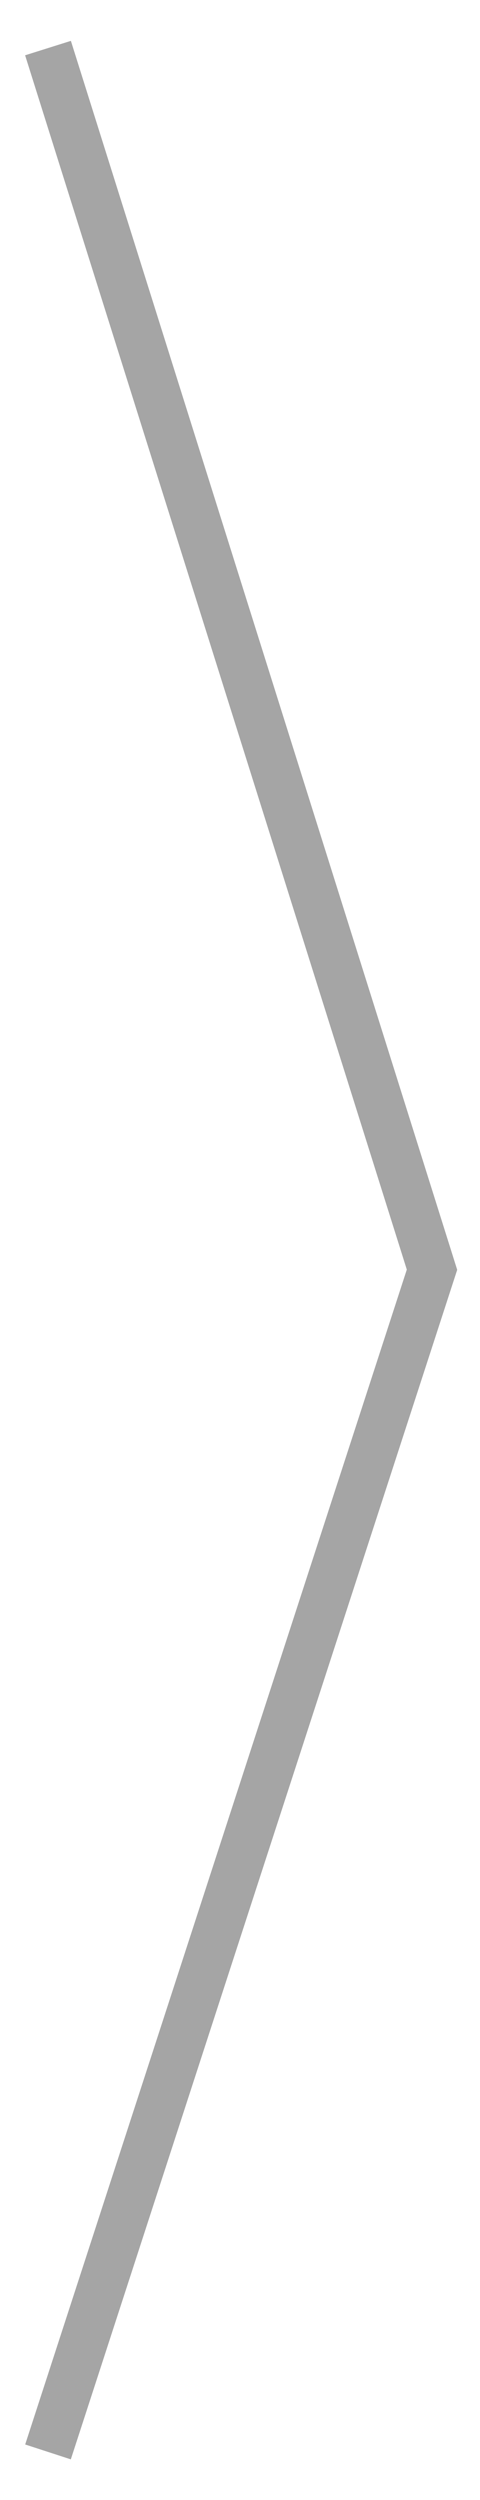
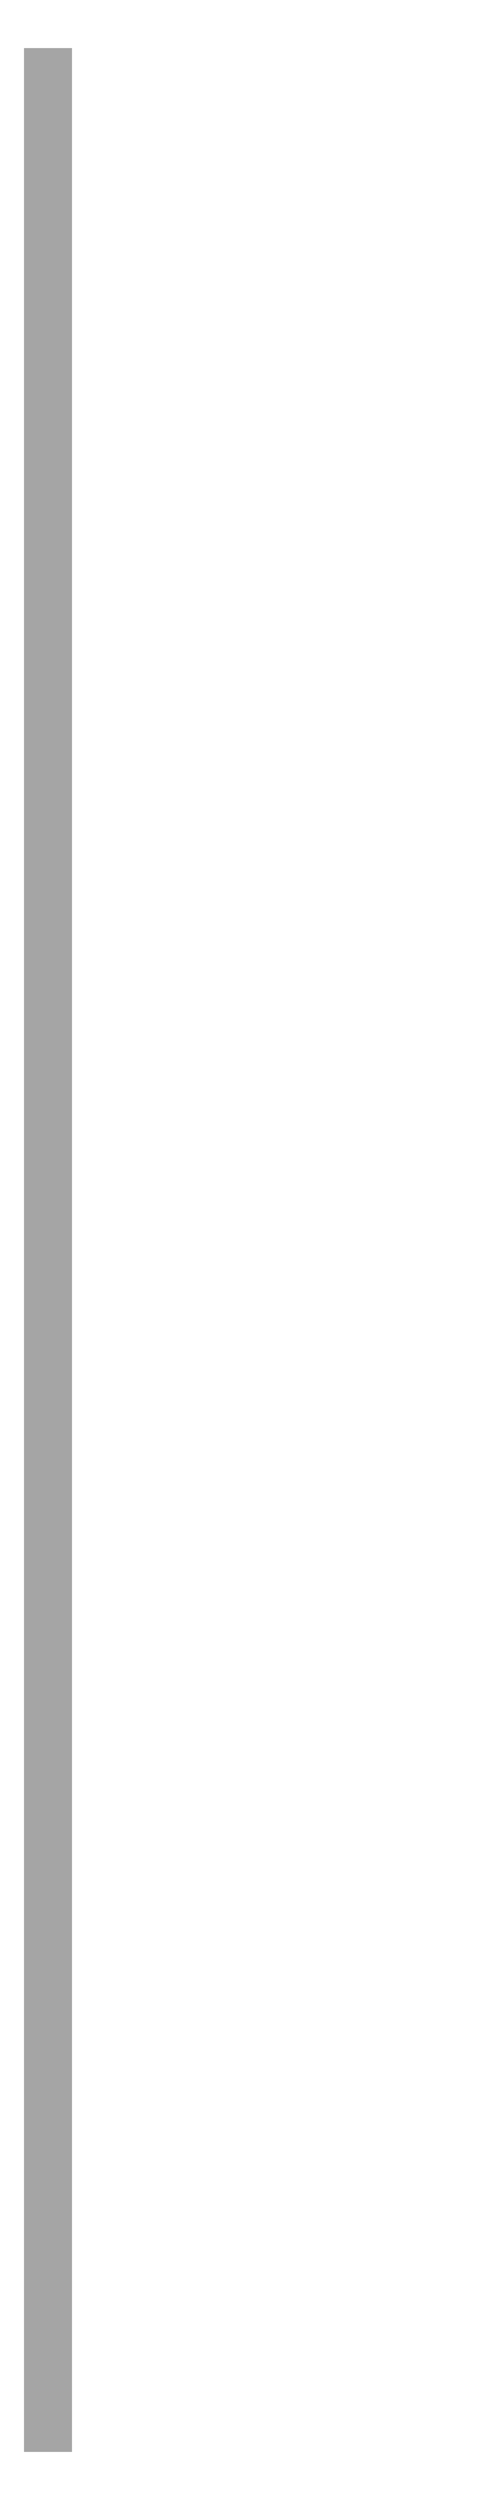
<svg xmlns="http://www.w3.org/2000/svg" fill="none" height="52" viewBox="0 0 10 52" width="10">
-   <path d="M1 1L9 26.41L1 51" stroke="#a5a5a5" />
+   <path d="M1 1L1 51" stroke="#a5a5a5" />
</svg>